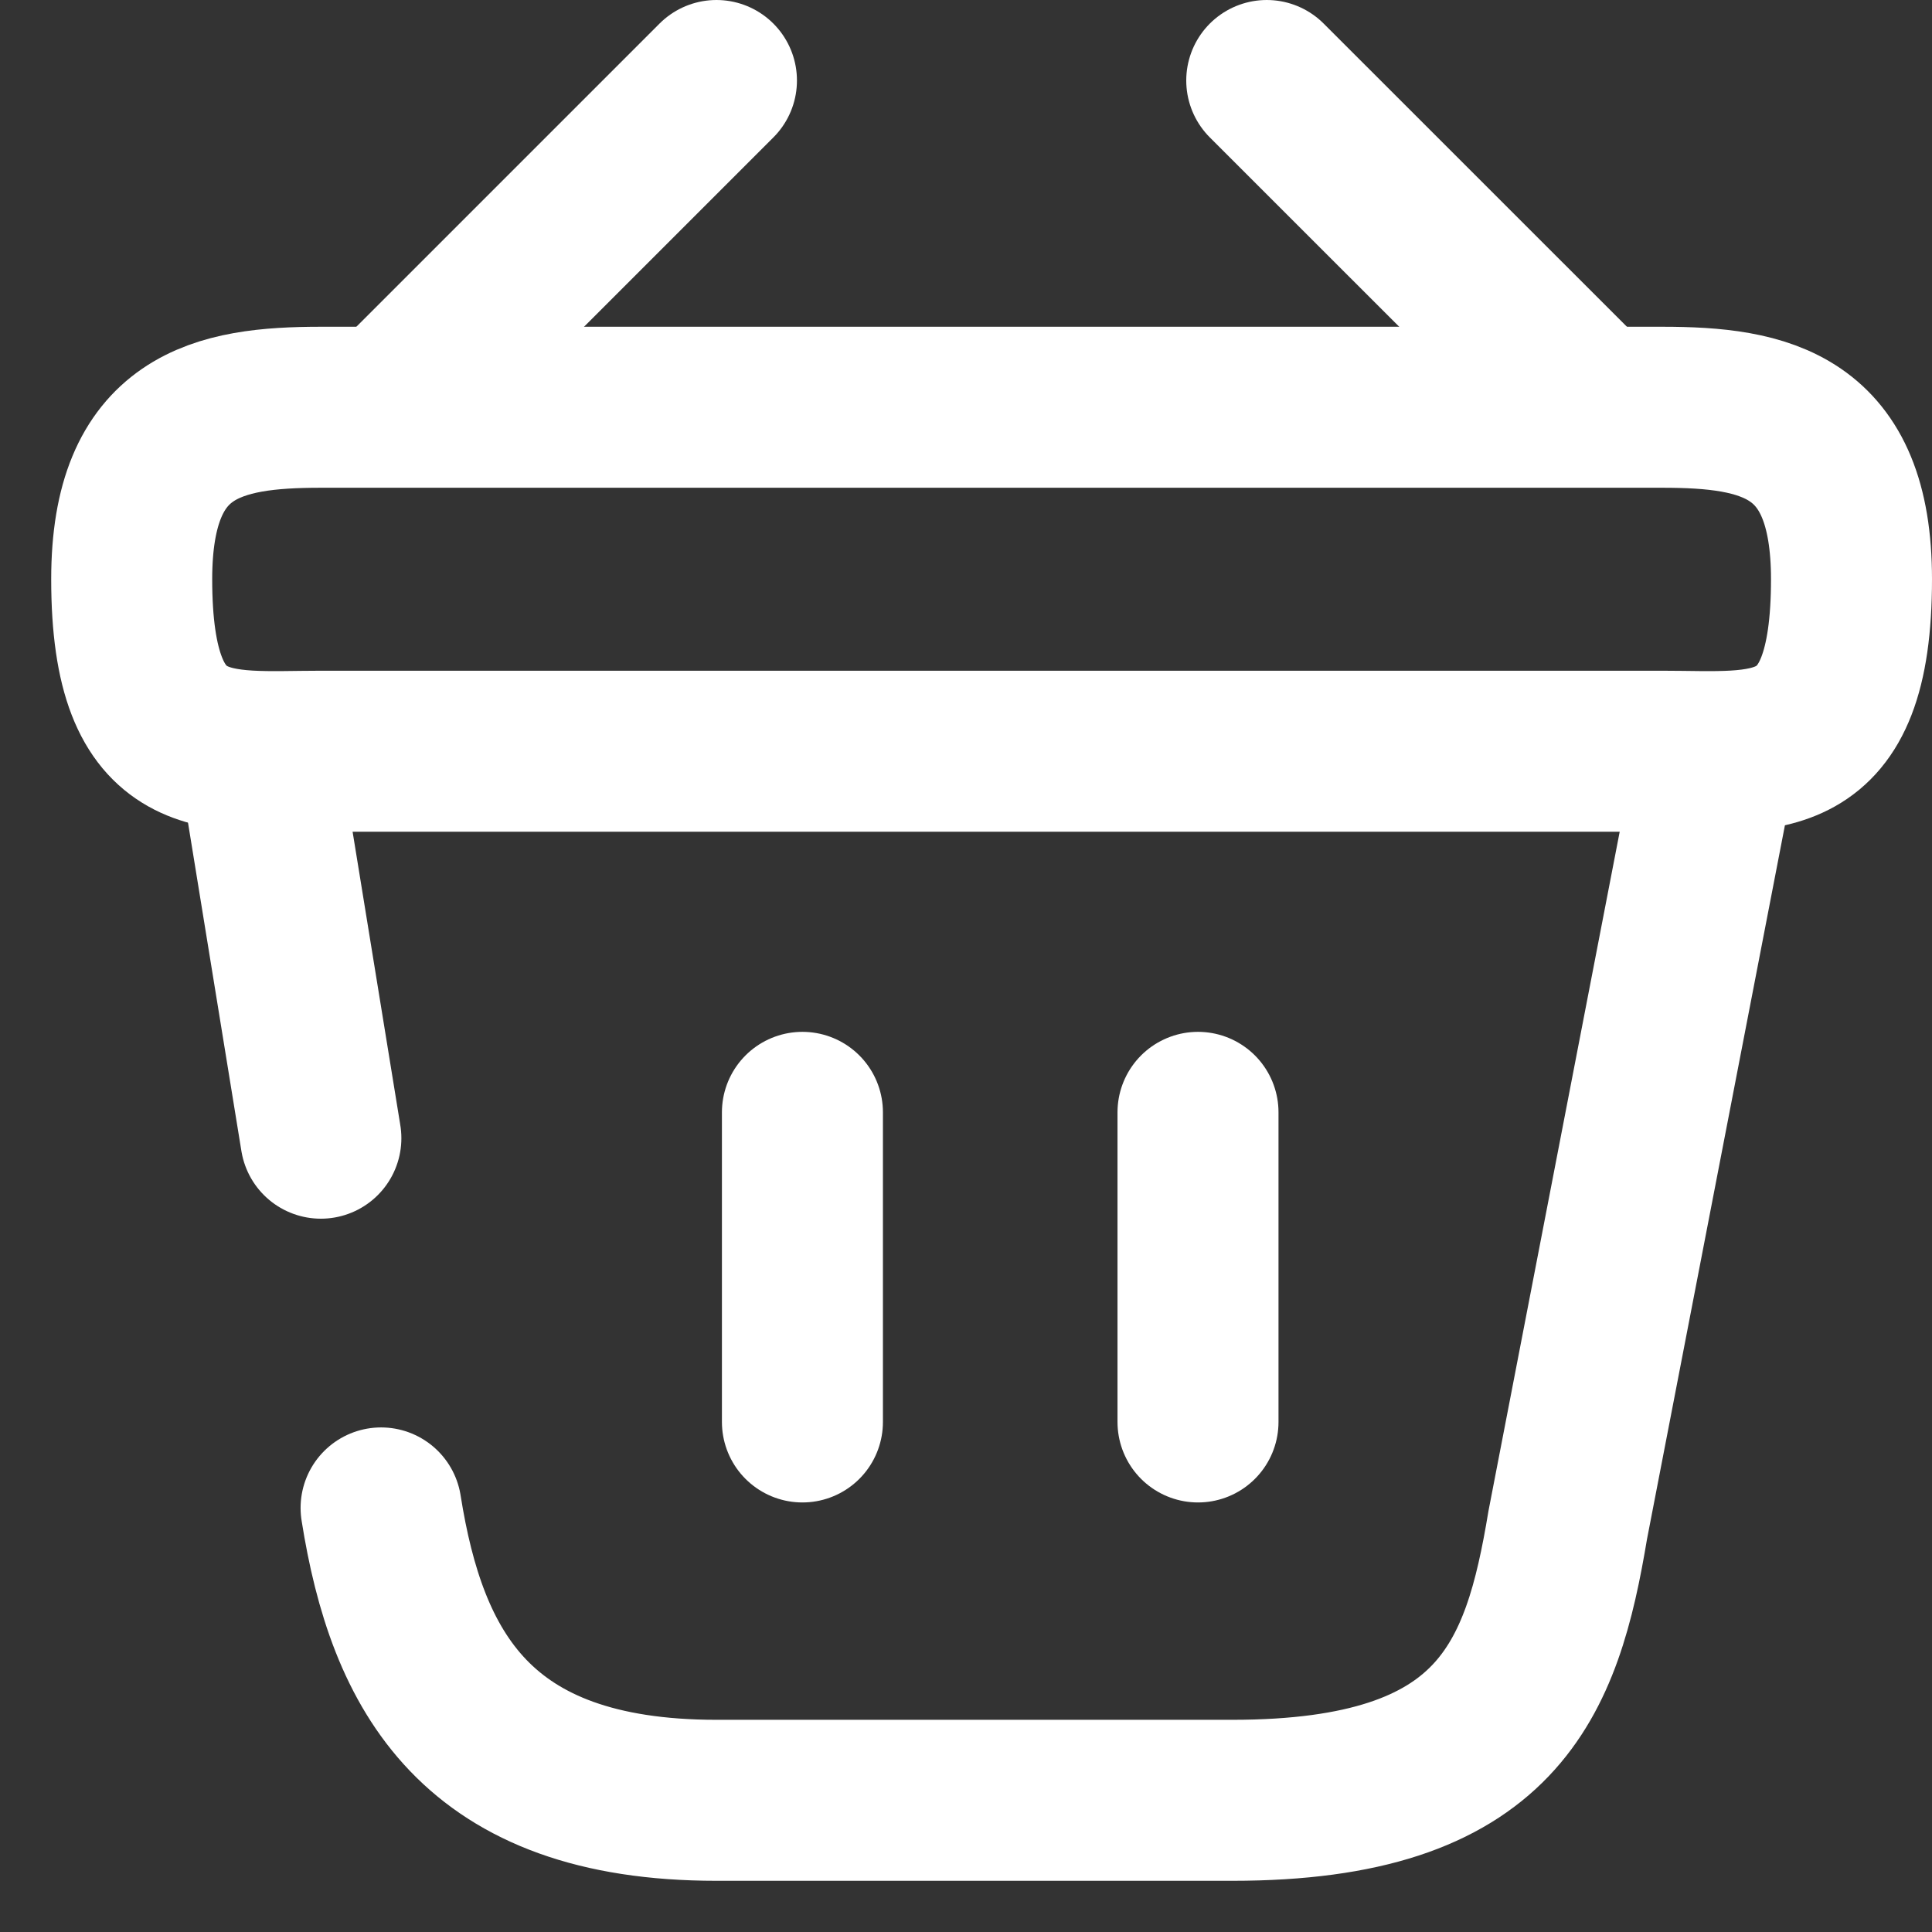
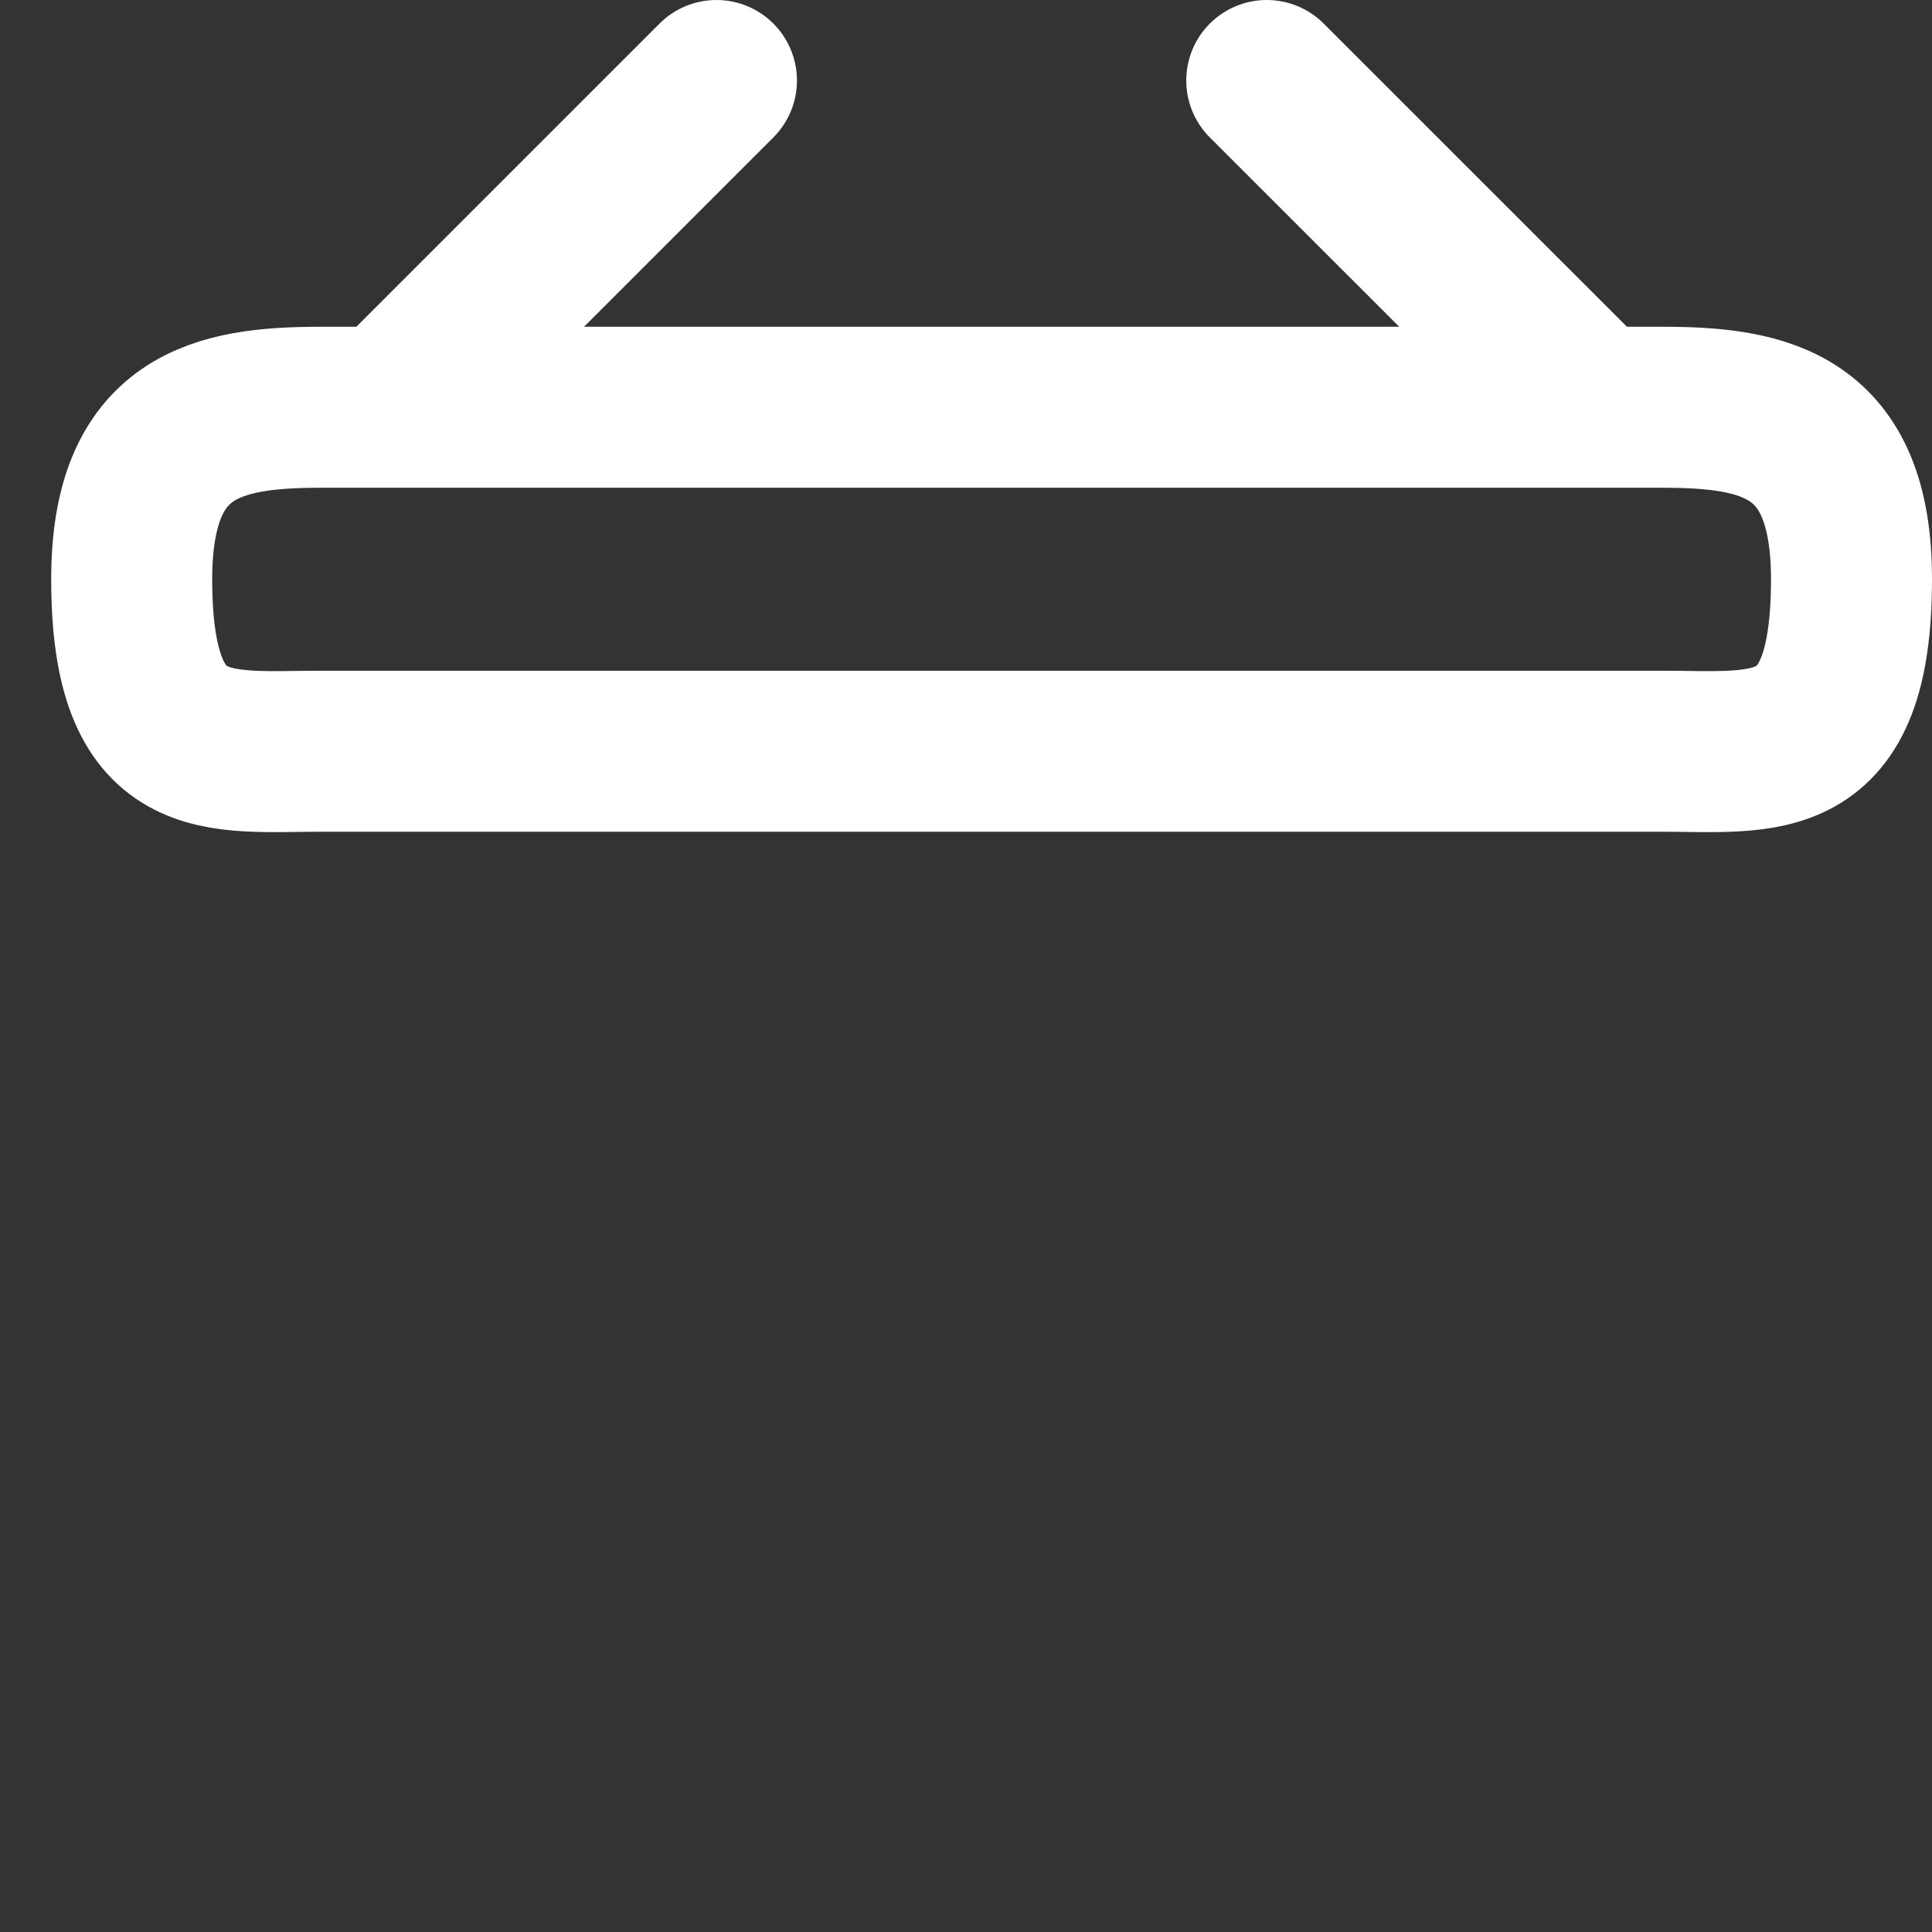
<svg xmlns="http://www.w3.org/2000/svg" width="24" height="24" viewBox="0 0 24 24" fill="none">
  <rect x="0" y="0" width="24" height="24" fill="#333333" stroke="none" />
  <path d="M8.9 1L5.055 4.845" stroke="white" stroke-width="2" stroke-miterlimit="10" stroke-linecap="round" stroke-linejoin="round" />
  <path d="M15.736 1L19.582 4.845" stroke="white" stroke-width="2" stroke-miterlimit="10" stroke-linecap="round" stroke-linejoin="round" />
  <path d="M1.636 7.195C1.636 5.273 2.705 5.059 3.986 5.059H20.65C21.932 5.059 23 5.273 23 7.195C23 9.545 21.932 9.332 20.65 9.332H3.986C2.705 9.332 1.636 9.545 1.636 7.195Z" stroke="white" stroke-width="2" />
-   <path d="M9.968 13.818V17.664" stroke="white" stroke-width="2" stroke-linecap="round" />
-   <path d="M14.882 13.818V17.664" stroke="white" stroke-width="2" stroke-linecap="round" />
-   <path d="M4.734 18.732C5.055 20.761 5.909 22.364 8.9 22.364H15.309C18.62 22.364 19.155 20.868 19.475 18.945L21.291 9.545" stroke="white" stroke-width="2" stroke-linecap="round" />
-   <path d="M3.239 9.545L3.986 14.139" stroke="white" stroke-width="2" stroke-linecap="round" />
</svg>